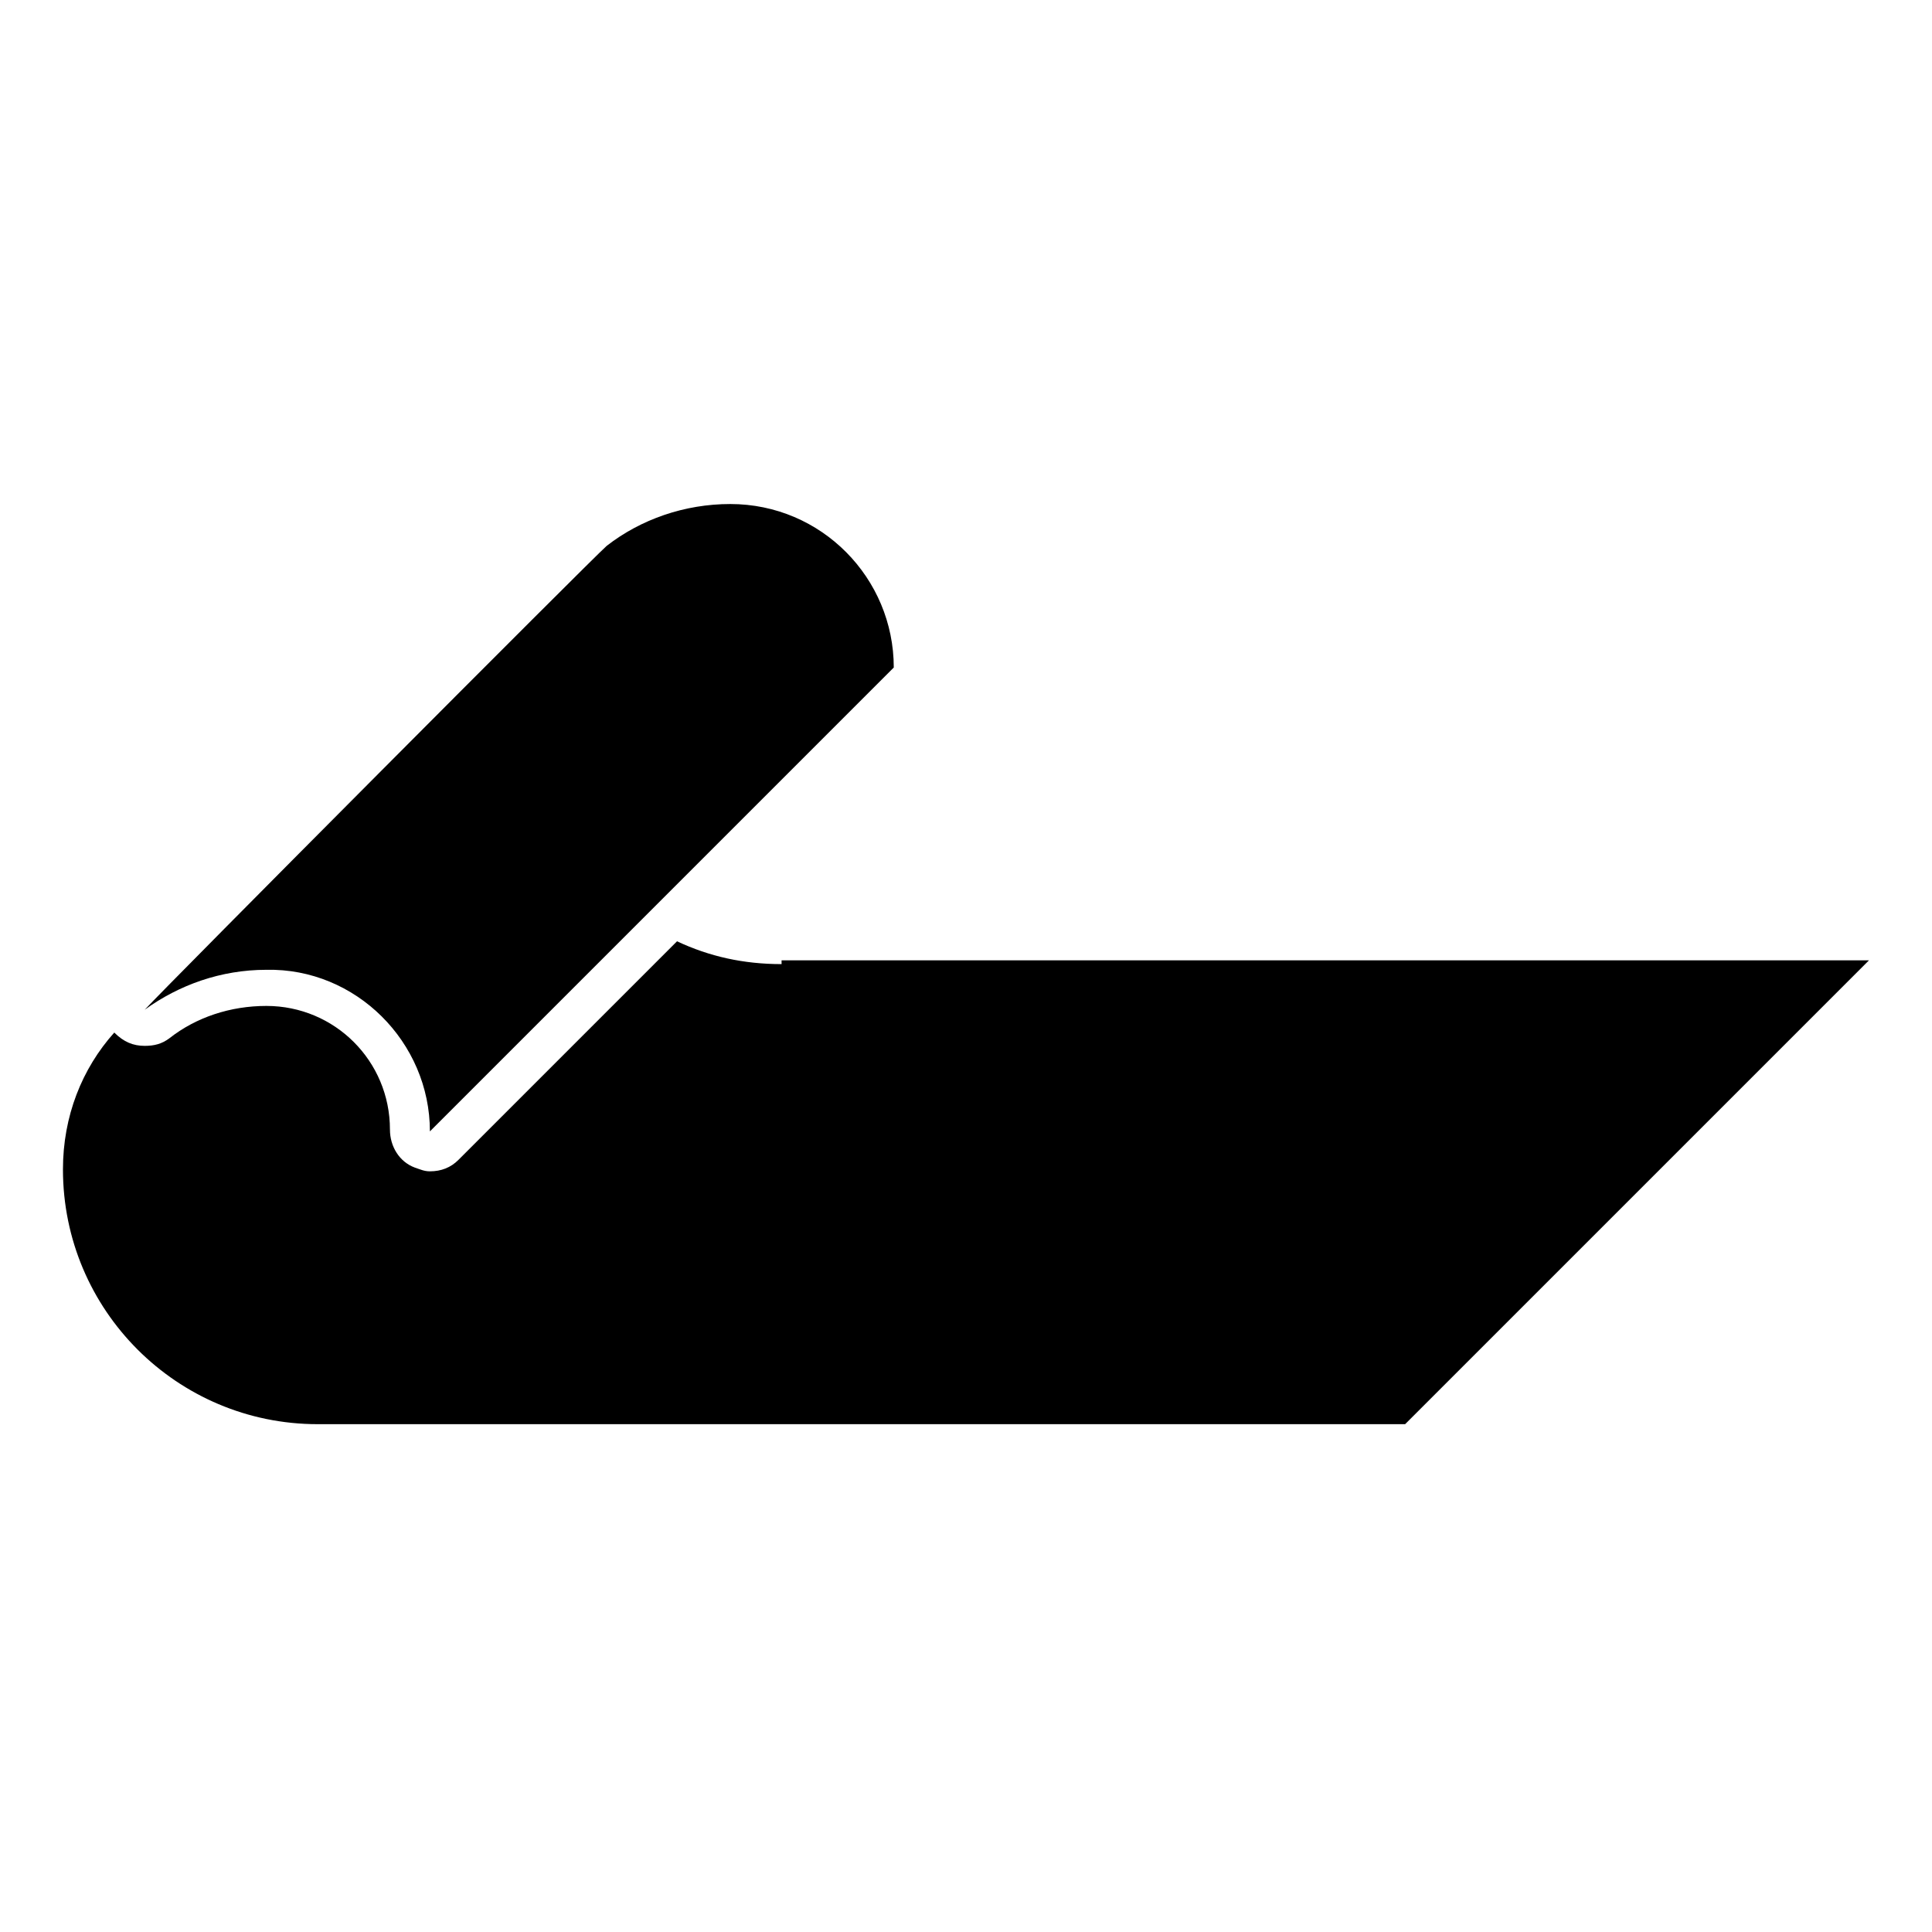
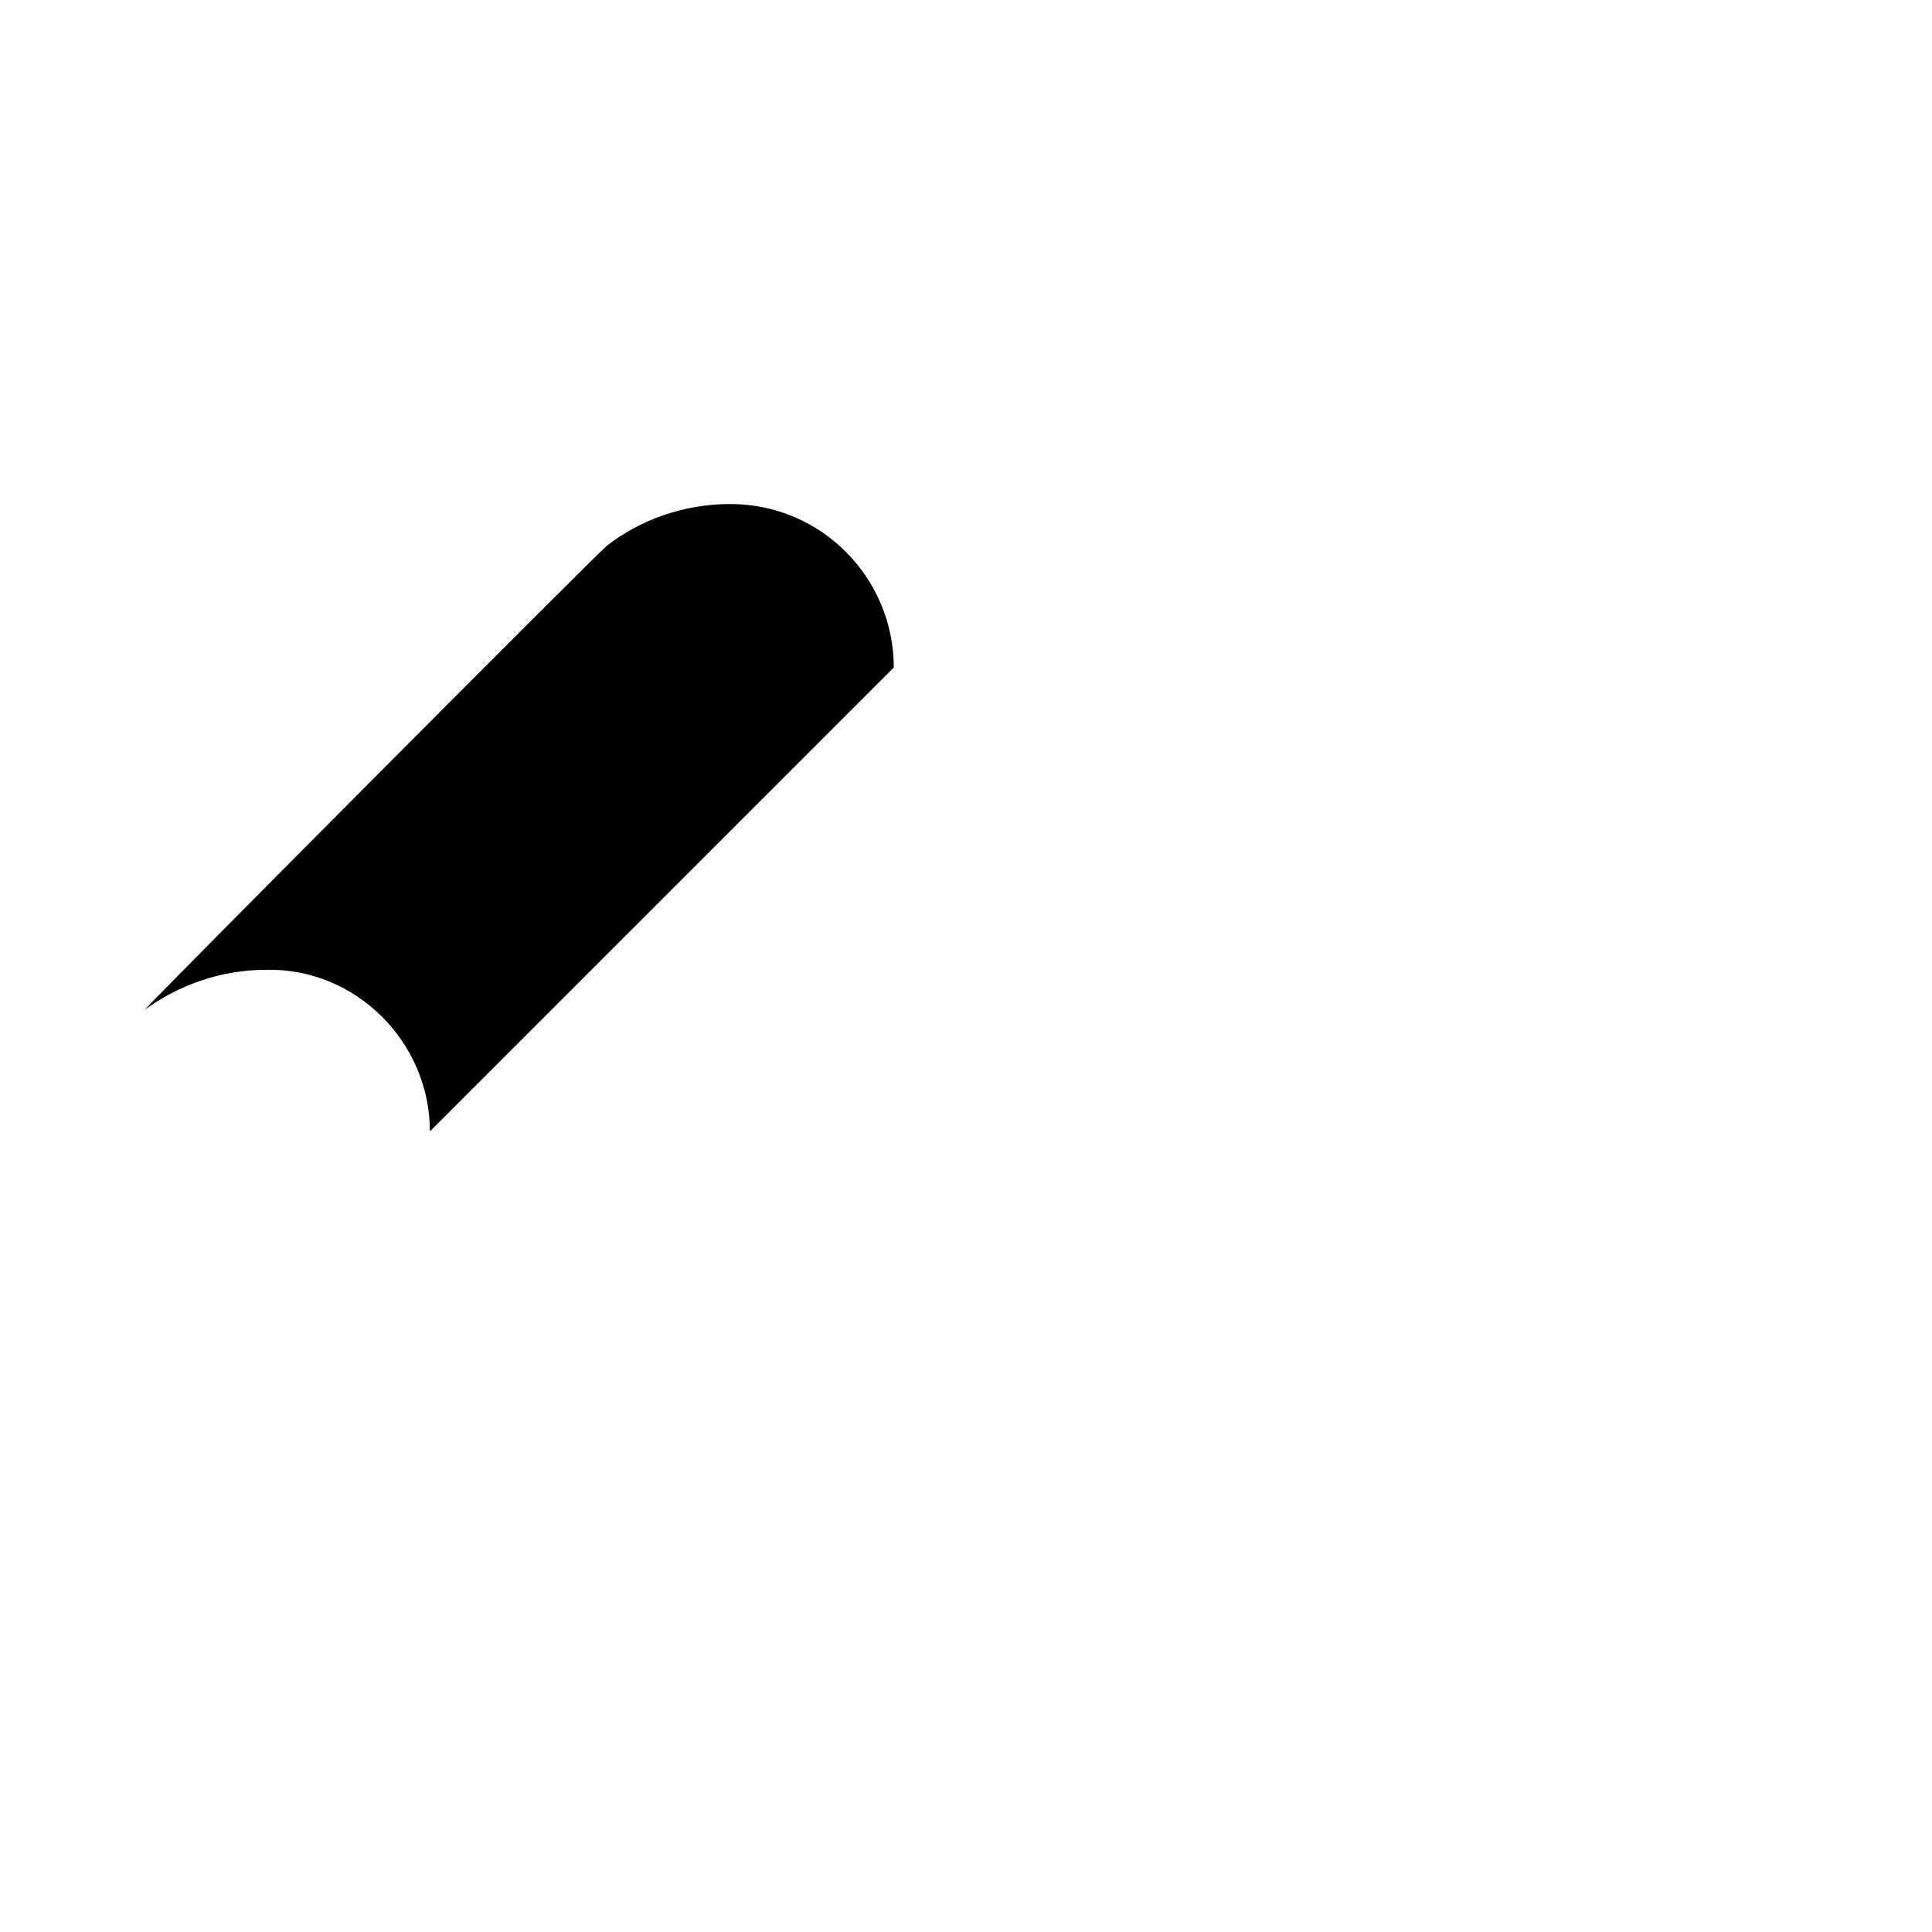
<svg xmlns="http://www.w3.org/2000/svg" fill="#000000" width="800px" height="800px" version="1.1" viewBox="144 144 512 512">
  <g>
-     <path d="m351.13 399.5c-10.078 0-19.145-2.016-27.711-6.047l-57.938 57.938c-2.016 2.016-4.535 3.023-7.559 3.023-1.512 0-2.519-0.504-4.031-1.008-4.031-1.512-6.551-5.543-6.551-10.078 0-18.137-14.609-32.746-32.746-32.746-9.574 0-18.641 3.023-25.695 8.566-2.016 1.512-4.031 2.016-6.551 2.016-3.023 0-5.543-1.008-8.062-3.527-8.566 9.574-13.602 22.168-13.602 36.273 0 37.281 30.23 67.512 67.512 67.512h288.18l122.93-122.93h-288.18z" />
    <path d="m257.93 443.83 122.93-122.93c0-23.68-19.145-43.328-43.328-43.328-12.09 0-23.68 4.031-32.746 11.082-4.035 3.531-116.38 116.38-122.43 122.93 9.07-6.551 20.152-10.578 32.242-10.578 23.684-0.504 43.332 19.145 43.332 42.82z" />
  </g>
</svg>